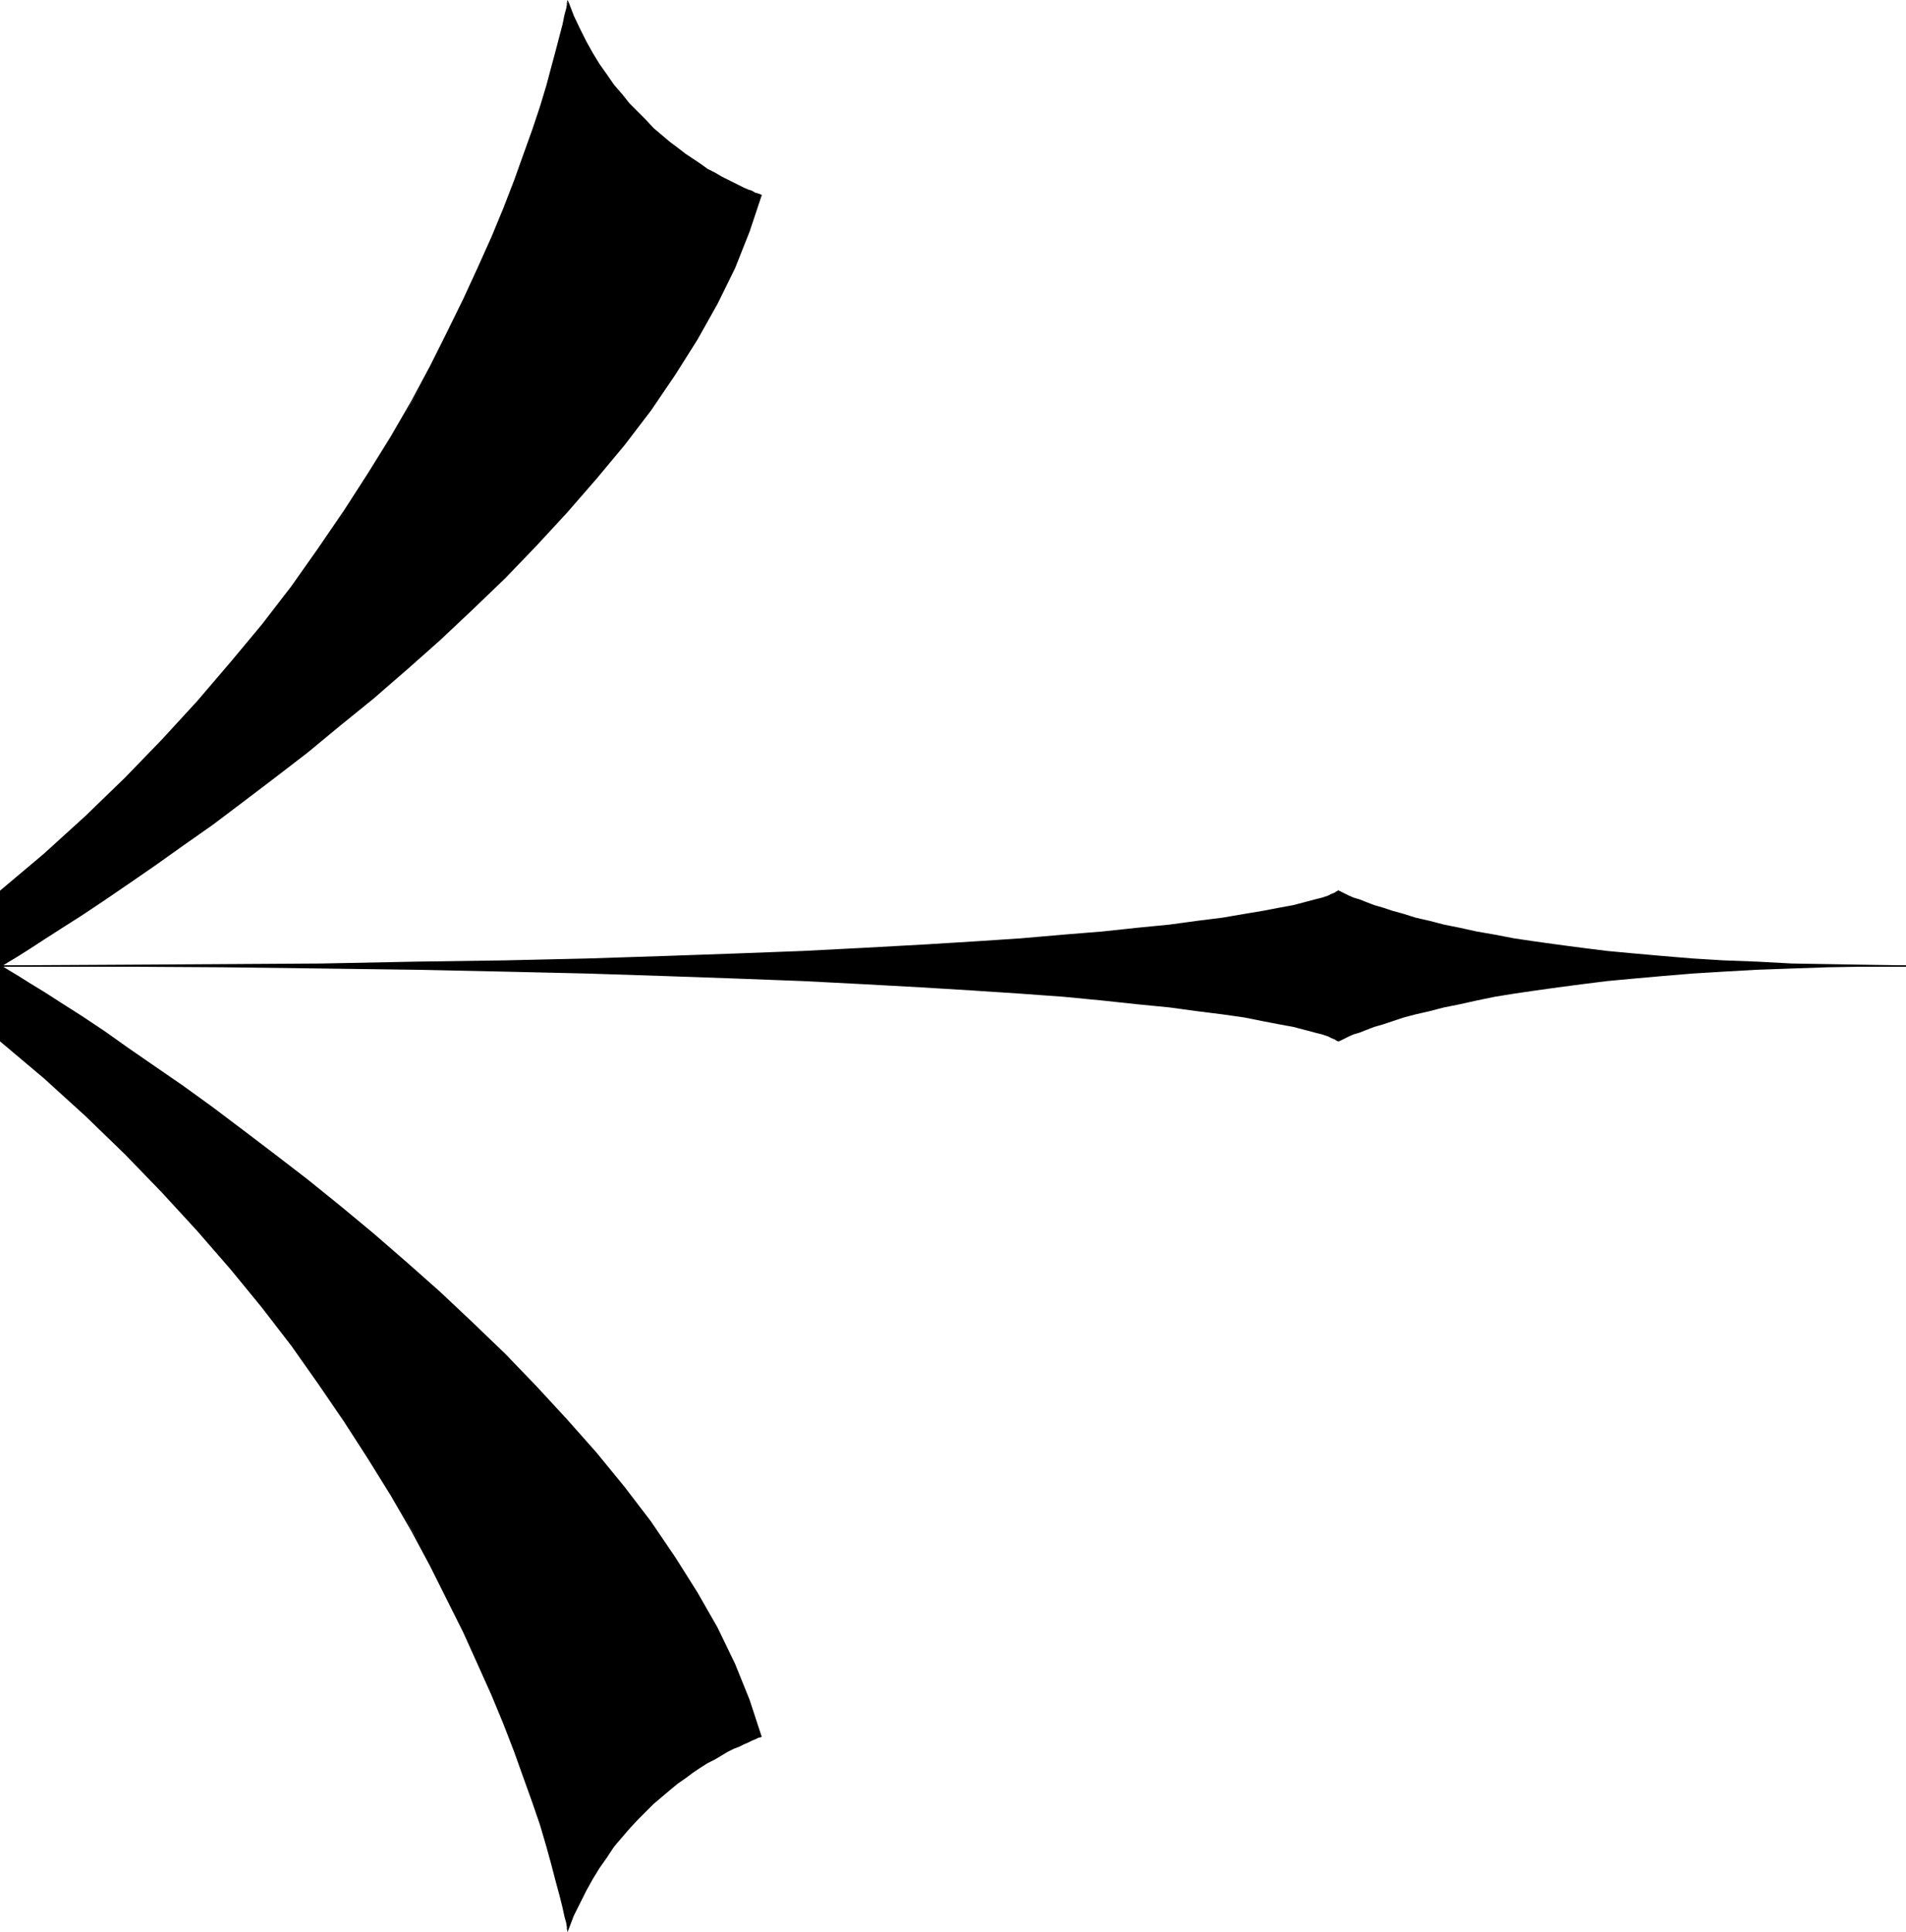
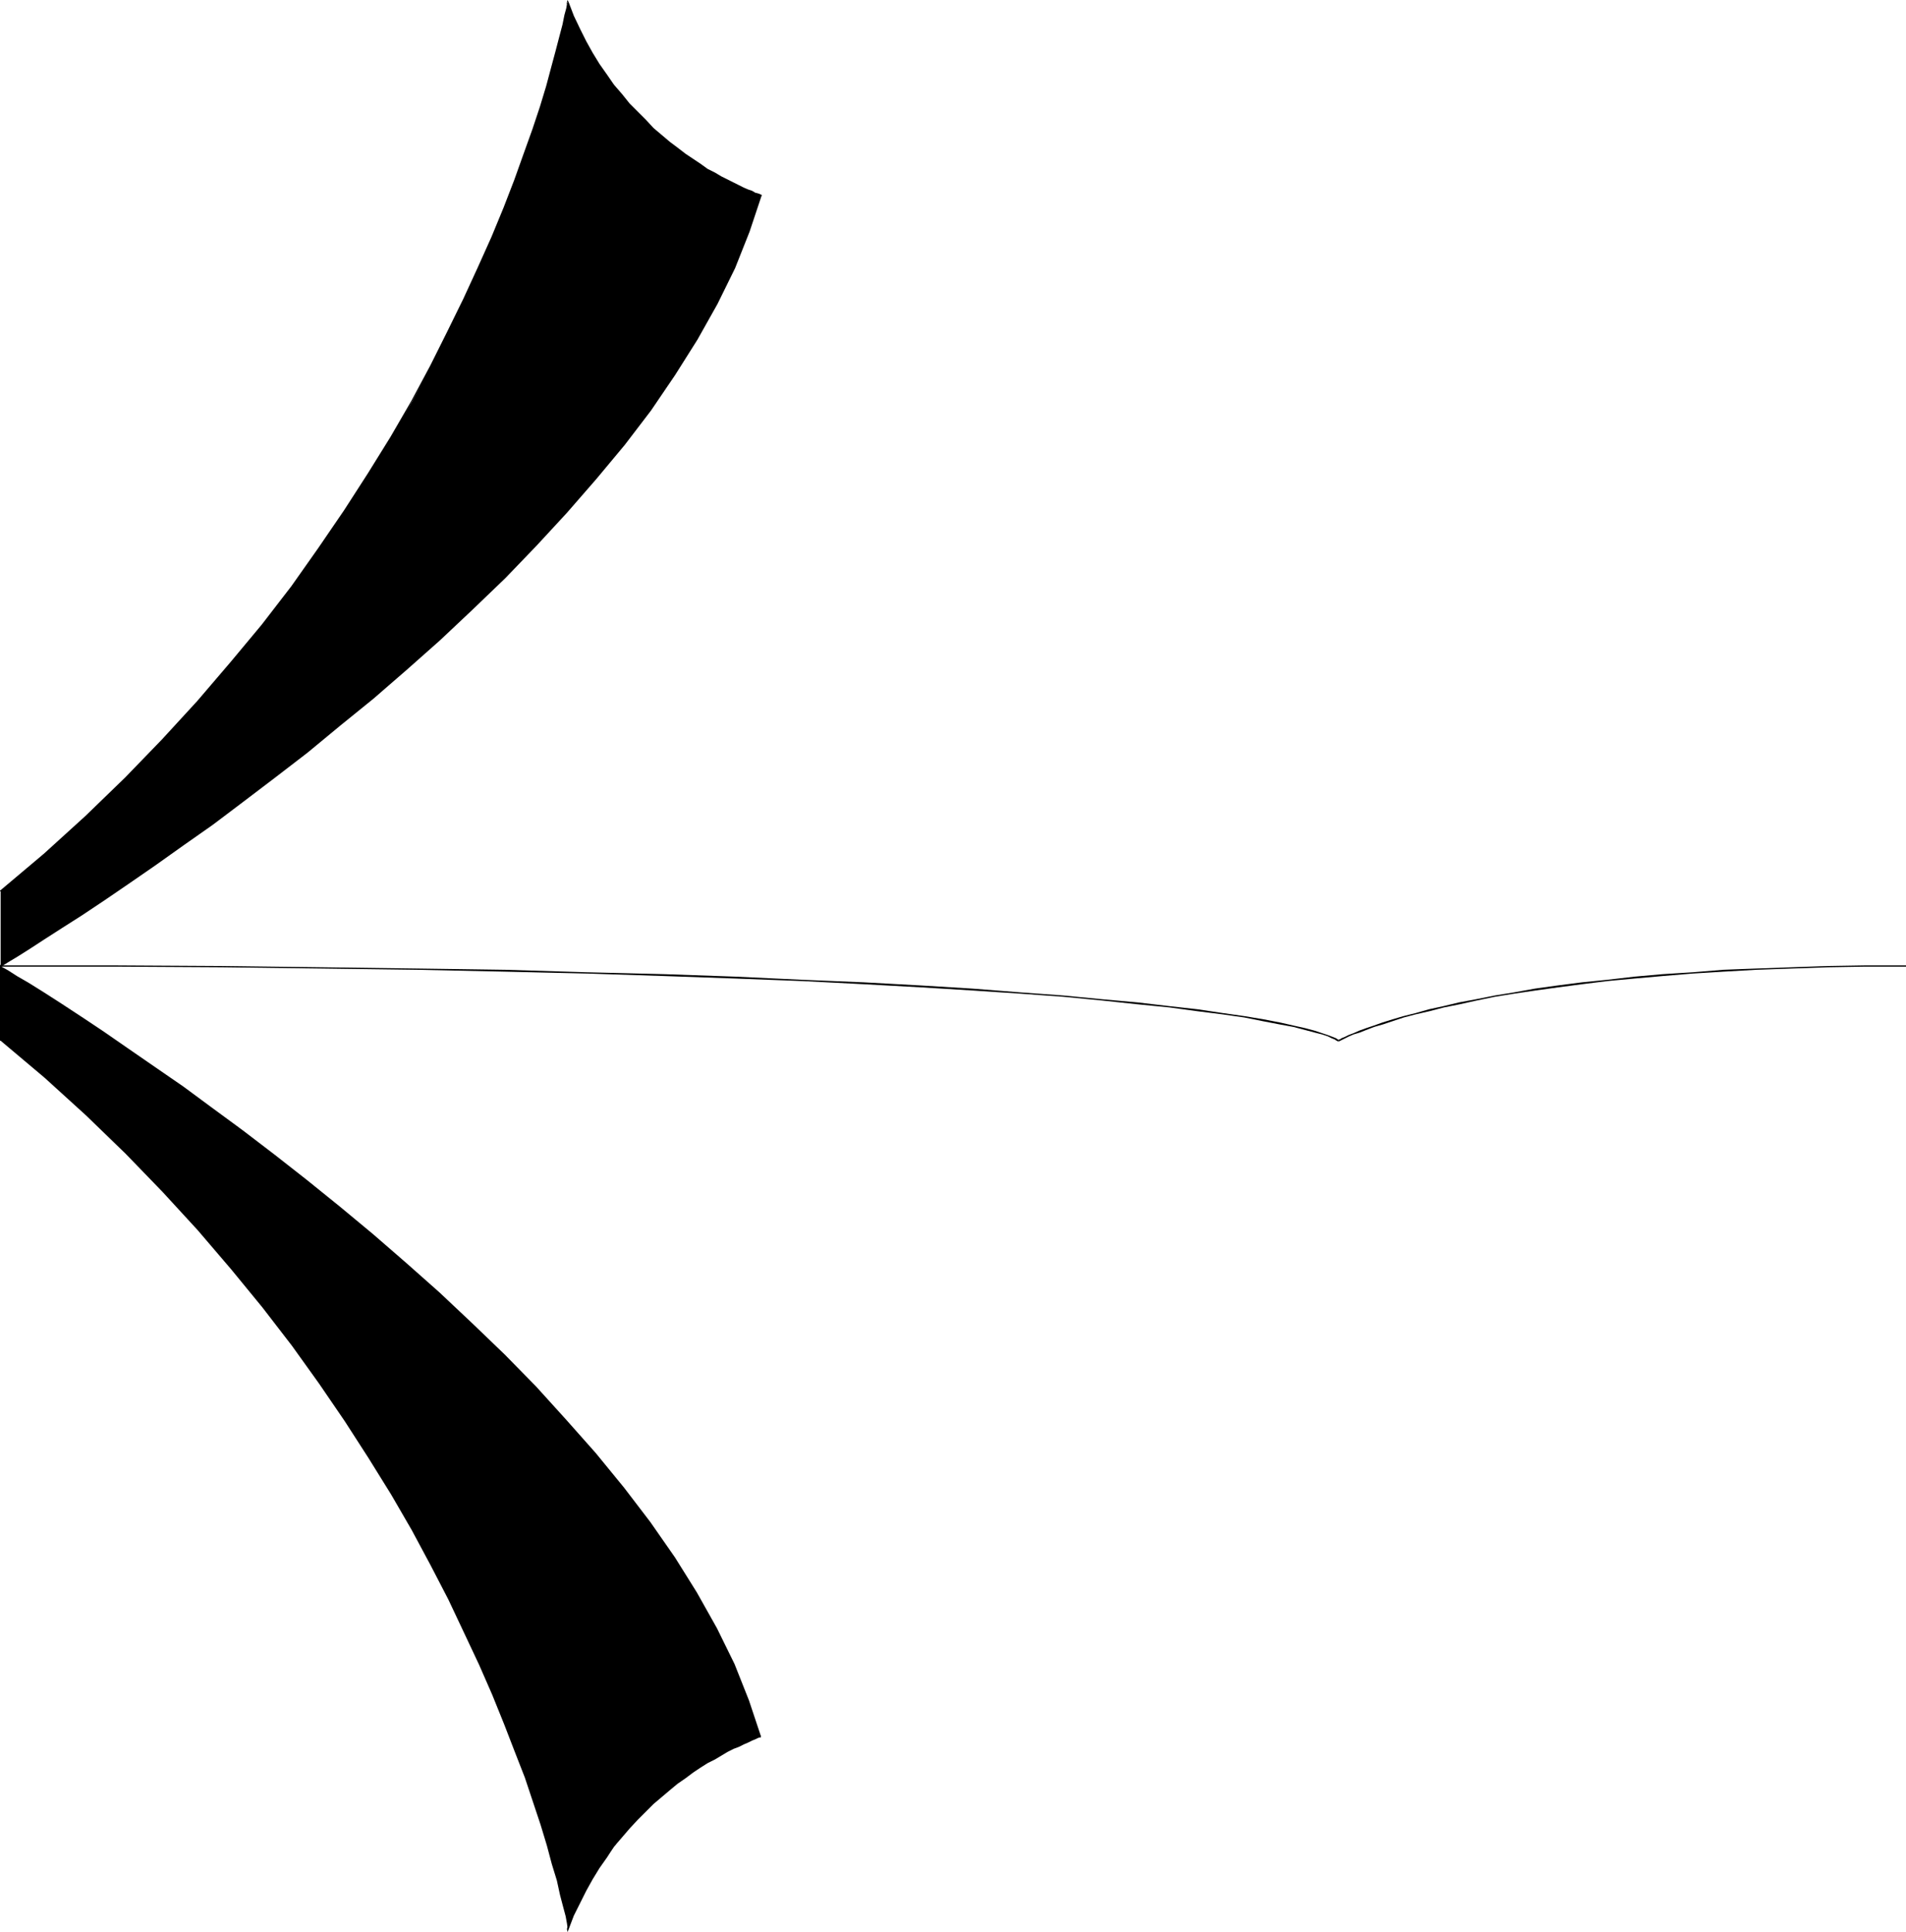
<svg xmlns="http://www.w3.org/2000/svg" xmlns:ns1="http://sodipodi.sourceforge.net/DTD/sodipodi-0.dtd" xmlns:ns2="http://www.inkscape.org/namespaces/inkscape" version="1.0" width="129.809mm" height="131.576mm" id="svg15" ns1:docname="Shape 290.wmf">
  <ns1:namedview id="namedview15" pagecolor="#ffffff" bordercolor="#000000" borderopacity="0.25" ns2:showpageshadow="2" ns2:pageopacity="0.0" ns2:pagecheckerboard="0" ns2:deskcolor="#d1d1d1" ns2:document-units="mm" />
  <defs id="defs1">
    <pattern id="WMFhbasepattern" patternUnits="userSpaceOnUse" width="6" height="6" x="0" y="0" />
  </defs>
  <path style="fill:#000000;fill-opacity:1;fill-rule:evenodd;stroke:none" d="m 0.162,229.422 v 19.226 l 0.485,-0.323 1.454,-0.808 2.262,-1.454 3.07,-1.939 3.878,-2.423 4.525,-2.908 5.171,-3.393 5.818,-3.878 6.302,-4.201 6.787,-4.685 7.272,-5.17 7.434,-5.332 7.918,-5.978 8.242,-6.139 8.242,-6.463 8.403,-6.947 8.565,-6.947 8.565,-7.432 8.565,-7.594 8.403,-7.917 8.403,-8.078 8.08,-8.401 7.757,-8.401 7.595,-8.724 7.272,-8.724 6.787,-8.886 6.302,-9.048 5.656,-9.048 5.171,-9.209 4.525,-9.371 3.717,-9.209 3.07,-9.371 h -0.162 -0.162 l -0.485,-0.323 -0.808,-0.162 -0.808,-0.323 -0.97,-0.485 -1.131,-0.485 -1.293,-0.646 -1.293,-0.646 -1.616,-0.808 -1.616,-0.808 -1.616,-0.969 -1.778,-0.969 -1.939,-1.293 -1.939,-1.293 -1.939,-1.293 -1.939,-1.616 -2.101,-1.454 -1.939,-1.777 -2.262,-1.939 -1.939,-1.939 -2.101,-2.1 -2.101,-2.1 -1.939,-2.423 -1.939,-2.423 -1.939,-2.585 -1.939,-2.747 -1.778,-2.908 -1.616,-3.07 -1.616,-3.231 -1.616,-3.231 -1.293,-3.554 -0.162,0.485 -0.162,1.131 -0.323,1.616 -0.646,2.423 -0.808,3.231 -0.808,3.554 -1.293,4.362 -1.293,4.685 -1.616,5.332 -1.939,5.816 -2.101,6.301 -2.586,6.786 -2.747,7.109 -3.07,7.432 -3.394,7.917 -3.878,8.24 -4.04,8.401 -4.525,8.886 -4.848,9.048 -5.333,9.048 -5.818,9.532 -6.141,9.532 -6.626,9.694 -6.949,9.694 -7.595,9.855 -8.08,9.855 -8.565,10.017 -9.05,9.855 -9.534,9.855 -10.181,9.855 -10.666,9.694 z" id="path1" />
-   <path style="fill:#000000;fill-opacity:1;fill-rule:evenodd;stroke:none" d="m 0.162,248.486 0.162,0.162 V 229.422 H 0 v 19.226 L 0.323,248.809 0,248.648 v 0.323 l 0.323,-0.162 z" id="path2" />
+   <path style="fill:#000000;fill-opacity:1;fill-rule:evenodd;stroke:none" d="m 0.162,248.486 0.162,0.162 V 229.422 v 19.226 L 0.323,248.809 0,248.648 v 0.323 l 0.323,-0.162 z" id="path2" />
  <path style="fill:#000000;fill-opacity:1;fill-rule:evenodd;stroke:none" d="m 195.859,50.57 -0.162,-0.323 -3.07,9.371 -3.717,9.209 -4.525,9.209 -5.171,9.209 -5.656,9.048 -6.302,9.048 -6.787,9.048 -7.272,8.563 -7.434,8.724 -7.918,8.563 -8.08,8.24 -8.403,8.078 -8.403,7.917 -8.565,7.594 -8.565,7.432 -8.565,7.109 -8.403,6.786 -8.242,6.463 -8.242,6.301 -7.757,5.816 -7.595,5.332 -7.272,5.17 -6.787,4.685 -6.302,4.201 -5.818,3.878 -5.171,3.393 -4.525,2.908 -3.717,2.423 -3.232,1.939 -2.262,1.454 -1.293,0.808 -0.485,0.323 0.162,0.323 0.485,-0.323 1.293,-0.808 2.424,-1.454 3.07,-1.939 3.717,-2.423 4.525,-2.908 5.333,-3.393 5.818,-3.878 6.141,-4.201 6.787,-4.685 7.272,-5.17 7.595,-5.332 7.918,-5.978 8.08,-6.139 8.403,-6.463 8.403,-6.947 8.565,-6.947 8.565,-7.432 8.565,-7.594 8.403,-7.917 8.403,-8.078 8.08,-8.401 7.757,-8.401 7.595,-8.724 7.272,-8.724 6.787,-8.886 6.141,-9.048 5.818,-9.209 5.171,-9.209 4.525,-9.209 3.717,-9.371 3.07,-9.209 -0.162,-0.323 0.162,0.323 0.162,-0.162 -0.323,-0.162 z" id="path3" />
  <path style="fill:#000000;fill-opacity:1;fill-rule:evenodd;stroke:none" d="m 146.409,0.808 h -0.485 l 1.454,3.554 1.454,3.231 1.616,3.231 1.778,2.908 1.778,2.908 1.939,2.747 1.939,2.585 1.939,2.585 1.939,2.262 2.101,2.262 2.101,2.1 2.101,1.939 2.101,1.939 1.939,1.777 2.101,1.454 2.101,1.616 1.939,1.293 1.939,1.293 1.778,1.131 1.778,1.131 1.778,0.969 1.616,0.969 1.454,0.808 1.454,0.646 1.293,0.485 1.131,0.485 0.97,0.485 0.808,0.323 0.646,0.323 0.485,0.162 h 0.323 l 0.162,0.162 v -0.485 0 l -0.323,-0.162 -0.485,-0.162 -0.646,-0.162 -0.808,-0.485 -0.97,-0.323 -1.131,-0.485 -1.293,-0.646 -1.293,-0.646 -1.616,-0.808 -1.616,-0.808 -1.616,-0.969 -1.939,-0.969 -1.778,-1.293 -1.939,-1.293 -1.939,-1.293 -2.101,-1.616 -1.939,-1.454 -2.101,-1.777 -2.101,-1.777 -1.939,-2.1 -2.101,-2.1 -2.101,-2.1 -1.939,-2.423 -2.101,-2.423 -1.778,-2.585 -1.939,-2.747 -1.778,-2.908 -1.616,-2.908 -1.616,-3.231 -1.616,-3.393 -1.293,-3.393 h -0.485 0.485 L 146.086,0 l -0.162,0.646 z" id="path4" />
  <path style="fill:#000000;fill-opacity:1;fill-rule:evenodd;stroke:none" d="m 0.323,229.422 v 0.162 l 11.312,-9.532 10.666,-9.694 10.181,-9.855 9.534,-9.855 9.05,-9.855 8.565,-10.017 8.08,-9.855 7.434,-9.855 7.11,-9.855 6.626,-9.694 6.141,-9.532 5.818,-9.371 5.171,-9.209 5.01,-9.048 4.525,-8.724 4.202,-8.563 3.717,-8.078 3.394,-7.917 3.07,-7.594 2.747,-7.109 2.586,-6.624 2.101,-6.301 1.939,-5.816 1.616,-5.332 1.454,-4.847 1.131,-4.201 0.97,-3.716 0.646,-3.07 0.646,-2.423 0.323,-1.777 0.162,-1.131 0.162,-0.323 -0.485,-0.162 V 1.131 l -0.162,0.969 -0.485,1.777 -0.485,2.423 -0.808,3.07 -0.97,3.716 -1.131,4.201 -1.293,4.847 -1.616,5.332 -1.939,5.816 -2.262,6.301 -2.424,6.786 -2.747,7.109 -3.07,7.432 -3.555,7.917 -3.717,8.078 -4.202,8.563 -4.363,8.724 -4.848,9.048 -5.333,9.209 -5.818,9.371 -6.141,9.532 -6.626,9.694 -6.949,9.855 -7.595,9.855 -8.08,9.694 -8.565,10.017 -9.05,9.855 -9.534,9.855 -10.181,9.855 -10.666,9.694 L 0,229.26 v 0.162 -0.162 0 0.162 z" id="path5" />
  <path style="fill:#000000;fill-opacity:1;fill-rule:evenodd;stroke:none" d="m 0.162,267.874 v -19.226 l 0.485,0.323 1.454,0.808 2.262,1.454 3.07,1.777 3.878,2.423 4.525,2.908 5.171,3.393 5.818,3.878 6.302,4.362 6.787,4.685 7.272,5.008 7.434,5.493 7.918,5.816 8.242,6.301 8.242,6.463 8.403,6.786 8.565,7.109 8.565,7.432 8.565,7.594 8.403,7.917 8.403,8.078 8.08,8.24 7.757,8.563 7.595,8.563 7.272,8.886 6.787,8.886 6.302,9.048 5.656,9.048 5.171,9.209 4.525,9.209 3.717,9.371 3.07,9.209 h -0.162 l -0.162,0.162 -0.485,0.162 -0.808,0.323 -0.808,0.323 -0.97,0.323 -1.131,0.485 -1.293,0.646 -1.293,0.646 -1.616,0.808 -1.616,0.969 -1.616,0.969 -1.778,0.969 -1.939,1.131 -1.939,1.293 -1.939,1.454 -1.939,1.454 -2.101,1.616 -1.939,1.777 -2.262,1.777 -1.939,1.939 -2.101,2.1 -2.101,2.262 -1.939,2.262 -1.939,2.585 -1.939,2.585 -1.939,2.747 -1.778,2.908 -1.616,2.908 -1.616,3.231 -1.616,3.393 -1.293,3.393 -0.162,-0.323 -0.162,-1.131 -0.323,-1.777 -0.646,-2.423 -0.808,-3.07 -0.808,-3.716 -1.293,-4.201 -1.293,-4.847 -1.616,-5.332 -1.939,-5.816 -2.101,-6.301 -2.586,-6.624 -2.747,-7.109 -3.07,-7.594 -3.394,-7.755 -3.878,-8.24 -4.04,-8.563 -4.525,-8.724 -4.848,-9.048 -5.333,-9.209 -5.818,-9.371 -6.141,-9.532 -6.626,-9.694 -6.949,-9.694 -7.595,-9.855 -8.08,-9.855 -8.565,-10.017 -9.05,-9.855 -9.534,-9.855 -10.181,-9.855 -10.666,-9.694 z" id="path6" />
  <path style="fill:#000000;fill-opacity:1;fill-rule:evenodd;stroke:none" d="M 0.323,248.486 0,248.648 v 19.226 H 0.323 V 248.648 L 0.162,248.809 0.323,248.486 0,248.325 v 0.323 z" id="path7" />
-   <path style="fill:#000000;fill-opacity:1;fill-rule:evenodd;stroke:none" d="m 195.859,447.049 0.162,-0.162 -3.07,-9.371 -3.717,-9.209 -4.525,-9.371 -5.171,-9.048 -5.818,-9.209 -6.141,-9.048 -6.787,-8.886 -7.272,-8.886 -7.595,-8.563 -7.757,-8.401 -8.08,-8.401 -8.403,-8.078 -8.403,-7.917 -8.565,-7.594 -8.565,-7.432 -8.565,-7.109 -8.403,-6.786 -8.403,-6.463 -8.08,-6.139 -7.918,-5.978 -7.595,-5.493 -7.272,-5.008 -6.787,-4.685 -6.141,-4.362 -5.818,-3.878 -5.333,-3.393 -4.525,-2.908 -3.717,-2.262 -3.07,-1.939 -2.424,-1.454 -1.293,-0.808 -0.485,-0.323 -0.162,0.323 0.485,0.323 1.293,0.808 2.262,1.454 3.232,1.777 3.717,2.423 4.525,2.908 5.171,3.393 5.818,3.878 6.302,4.362 6.787,4.685 7.272,5.008 7.595,5.493 7.757,5.816 8.242,6.301 8.242,6.463 8.403,6.786 8.565,7.109 8.565,7.432 8.565,7.594 8.403,7.917 8.403,8.078 8.08,8.24 7.918,8.563 7.434,8.563 7.272,8.724 6.787,8.886 6.302,9.048 5.656,9.209 5.171,9.209 4.525,9.209 3.717,9.209 3.07,9.209 0.162,-0.162 v 0.323 h 0.323 l -0.162,-0.162 z" id="path8" />
  <path style="fill:#000000;fill-opacity:1;fill-rule:evenodd;stroke:none" d="m 145.925,496.488 h 0.485 l 1.293,-3.393 1.616,-3.231 1.616,-3.231 1.616,-2.908 1.778,-2.908 1.939,-2.747 1.778,-2.747 2.101,-2.423 1.939,-2.262 2.101,-2.262 2.101,-2.1 1.939,-1.939 2.101,-1.777 2.101,-1.777 1.939,-1.616 2.101,-1.454 1.939,-1.454 1.939,-1.293 1.778,-1.131 1.939,-0.969 1.616,-0.969 1.616,-0.969 1.616,-0.808 1.293,-0.485 1.293,-0.646 1.131,-0.485 0.97,-0.485 0.808,-0.323 0.646,-0.323 0.485,-0.162 h 0.323 v -0.162 -0.323 h -0.162 l -0.323,0.162 -0.485,0.162 -0.646,0.323 -0.808,0.323 -0.97,0.323 -1.131,0.485 -1.293,0.646 -1.454,0.646 -1.454,0.808 -1.616,0.969 -1.778,0.969 -1.778,0.969 -1.778,1.131 -1.939,1.293 -1.939,1.454 -2.101,1.454 -2.101,1.616 -1.939,1.777 -2.101,1.777 -2.101,1.939 -2.101,2.1 -2.101,2.262 -1.939,2.262 -1.939,2.585 -1.939,2.585 -1.939,2.747 -1.778,2.908 -1.778,3.07 -1.616,3.231 -1.454,3.231 -1.454,3.554 h 0.485 -0.485 l 0.162,0.808 0.323,-0.808 z" id="path9" />
-   <path style="fill:#000000;fill-opacity:1;fill-rule:evenodd;stroke:none" d="m 0,267.874 v 0.162 l 11.312,9.532 10.666,9.694 10.181,9.855 9.534,9.855 9.05,9.855 8.565,9.855 8.08,9.855 7.595,9.855 6.949,9.855 6.626,9.694 6.141,9.532 5.818,9.371 5.333,9.209 4.848,9.048 4.363,8.724 4.202,8.401 3.717,8.24 3.555,7.917 3.07,7.432 2.747,7.109 2.424,6.786 2.262,6.301 1.939,5.655 1.616,5.493 1.293,4.685 1.131,4.362 0.97,3.554 0.808,3.231 0.485,2.262 0.485,1.777 0.162,1.131 v 0.323 h 0.485 l -0.162,-0.323 -0.162,-1.131 -0.323,-1.777 -0.646,-2.423 -0.646,-3.07 -0.97,-3.716 -1.131,-4.201 -1.454,-4.847 -1.616,-5.332 -1.939,-5.816 -2.101,-6.301 -2.586,-6.786 -2.747,-7.109 -3.07,-7.432 -3.394,-7.917 -3.717,-8.24 -4.202,-8.401 -4.525,-8.886 -5.01,-8.886 -5.171,-9.209 -5.818,-9.371 -6.141,-9.532 -6.626,-9.694 -7.11,-9.855 -7.434,-9.855 -8.08,-9.855 -8.565,-10.017 -9.05,-9.855 -9.534,-9.855 -10.181,-9.855 -10.666,-9.694 -11.312,-9.532 v 0.162 H 0 v 0.162 0 z" id="path10" />
-   <path style="fill:#000000;fill-opacity:1;fill-rule:evenodd;stroke:none" d="m 344.531,267.874 v 0 l -0.323,-0.162 -0.485,-0.323 -0.808,-0.323 -1.131,-0.485 -1.454,-0.485 -1.939,-0.646 -2.424,-0.646 -3.07,-0.646 -3.555,-0.808 -4.202,-0.808 -4.848,-0.808 -5.656,-0.808 -6.302,-0.808 -7.272,-0.969 -8.242,-0.969 -9.05,-0.808 -10.019,-0.969 -11.15,-0.808 -12.282,-0.808 -13.251,-0.969 -14.706,-0.808 -15.675,-0.646 -17.13,-0.808 -18.422,-0.646 -19.877,-0.485 -21.17,-0.485 -22.786,-0.485 -24.402,-0.323 -25.856,-0.323 -27.634,-0.162 H 0.162 29.411 l 27.634,-0.162 25.856,-0.323 24.402,-0.323 22.786,-0.485 21.17,-0.485 19.877,-0.646 18.422,-0.646 17.13,-0.646 15.675,-0.808 14.706,-0.808 13.251,-0.808 12.282,-0.808 11.15,-0.969 10.019,-0.808 9.05,-0.969 8.242,-0.808 7.272,-0.969 6.302,-0.808 5.656,-0.808 4.848,-0.969 4.202,-0.646 3.555,-0.808 3.07,-0.808 2.424,-0.485 1.939,-0.646 1.454,-0.485 1.131,-0.485 0.808,-0.323 0.485,-0.323 0.323,-0.162 v 0 h 0.162 l 0.323,0.162 0.485,0.323 0.646,0.323 1.131,0.485 1.131,0.485 1.454,0.646 1.778,0.485 1.939,0.808 2.262,0.808 2.586,0.646 2.909,0.969 3.07,0.808 3.394,0.808 3.717,0.969 4.202,0.808 4.363,0.969 4.686,0.808 5.01,0.969 5.494,0.808 5.818,0.808 6.141,0.808 6.464,0.808 6.949,0.646 7.272,0.646 7.757,0.646 7.918,0.485 8.565,0.485 9.05,0.323 9.373,0.323 9.696,0.162 h 10.342 -10.342 l -9.696,0.162 -9.373,0.323 -9.05,0.323 -8.565,0.485 -7.918,0.485 -7.757,0.485 -7.272,0.646 -6.949,0.808 -6.464,0.646 -6.141,0.808 -5.818,0.969 -5.494,0.808 -5.01,0.808 -4.686,0.969 -4.363,0.808 -4.202,0.969 -3.717,0.969 -3.394,0.808 -3.07,0.808 -2.909,0.808 -2.586,0.808 -2.262,0.808 -1.939,0.646 -1.778,0.646 -1.454,0.646 -1.131,0.485 -1.131,0.485 -0.646,0.323 -0.485,0.323 -0.323,0.162 z" id="path11" />
  <path style="fill:#000000;fill-opacity:1;fill-rule:evenodd;stroke:none" d="m 0.162,248.486 v 0.323 H 29.411 l 27.634,0.162 25.856,0.323 24.402,0.323 22.786,0.485 21.17,0.485 19.877,0.646 18.422,0.646 17.13,0.646 15.675,0.808 14.706,0.808 13.251,0.808 12.282,0.808 11.15,0.808 10.019,0.969 9.05,0.969 8.242,0.808 7.11,0.969 6.464,0.808 5.656,0.808 4.848,0.969 4.202,0.808 3.555,0.646 3.07,0.808 2.424,0.646 1.939,0.485 1.454,0.485 0.97,0.485 0.808,0.323 0.485,0.323 0.323,0.162 v 0 l 0.323,-0.323 h -0.162 l -0.162,-0.162 -0.485,-0.323 -0.808,-0.323 -1.293,-0.485 -1.454,-0.485 -1.939,-0.646 -2.424,-0.646 -2.909,-0.646 -3.555,-0.808 -4.202,-0.808 -4.848,-0.808 -5.656,-0.808 -6.464,-0.969 -7.272,-0.808 -8.242,-0.969 -9.05,-0.808 -10.019,-0.969 -11.15,-0.808 -12.282,-0.969 -13.251,-0.808 -14.706,-0.808 -15.675,-0.646 -17.13,-0.808 -18.422,-0.646 -19.877,-0.485 -21.17,-0.646 -22.786,-0.323 -24.402,-0.323 -25.856,-0.323 -27.634,-0.162 H 0.162 v 0.323 z" id="path12" />
-   <path style="fill:#000000;fill-opacity:1;fill-rule:evenodd;stroke:none" d="m 344.692,229.26 h -0.323 v 0 l -0.323,0.162 -0.485,0.323 -0.808,0.323 -0.97,0.485 -1.454,0.485 -1.939,0.485 -2.424,0.646 -3.07,0.808 -3.555,0.646 -4.202,0.808 -4.848,0.808 -5.656,0.969 -6.464,0.808 -7.11,0.969 -8.242,0.808 -9.05,0.969 -10.019,0.808 -11.15,0.969 -12.282,0.808 -13.251,0.808 -14.706,0.808 -15.675,0.808 -17.13,0.646 -18.422,0.646 -19.877,0.646 -21.17,0.485 -22.786,0.323 -24.402,0.485 -25.856,0.162 -27.634,0.162 -29.25,0.162 v 0.323 H 29.411 l 27.634,-0.162 25.856,-0.323 24.402,-0.323 22.786,-0.485 21.17,-0.485 19.877,-0.646 18.422,-0.646 17.13,-0.646 15.675,-0.808 14.706,-0.808 13.251,-0.808 12.282,-0.808 11.15,-0.808 10.019,-0.969 9.05,-0.969 8.242,-0.808 7.272,-0.969 6.464,-0.808 5.656,-0.808 4.848,-0.808 4.202,-0.808 3.555,-0.808 2.909,-0.646 2.424,-0.646 1.939,-0.646 1.454,-0.485 1.293,-0.485 0.808,-0.323 0.485,-0.323 0.162,-0.162 h 0.162 -0.162 l 0.162,-0.323 -0.162,-0.162 -0.162,0.162 z" id="path13" />
-   <path style="fill:#000000;fill-opacity:1;fill-rule:evenodd;stroke:none" d="m 490.617,248.809 v -0.323 l -10.342,-0.162 -9.696,-0.162 -9.373,-0.162 -9.05,-0.485 -8.565,-0.323 -7.918,-0.485 -7.757,-0.646 -7.272,-0.646 -6.949,-0.646 -6.464,-0.808 -6.141,-0.808 -5.818,-0.808 -5.494,-0.808 -5.01,-0.969 -4.686,-0.808 -4.363,-0.969 -4.04,-0.808 -3.717,-0.969 -3.555,-0.808 -3.07,-0.969 -2.909,-0.808 -2.424,-0.808 -2.262,-0.646 -2.101,-0.808 -1.616,-0.646 -1.616,-0.485 -1.131,-0.485 -0.97,-0.485 -0.646,-0.323 -0.646,-0.323 -0.323,-0.162 v 0 l -0.162,0.323 v 0 l 0.323,0.162 0.485,0.323 0.808,0.323 0.97,0.485 1.293,0.485 1.454,0.646 1.778,0.646 1.939,0.646 2.262,0.808 2.586,0.808 2.747,0.808 3.232,0.808 3.394,0.808 3.717,0.969 4.04,0.808 4.363,0.969 4.848,0.969 5.01,0.808 5.333,0.808 5.818,0.808 6.302,0.808 6.464,0.808 6.949,0.646 7.272,0.646 7.757,0.646 7.918,0.485 8.565,0.485 9.05,0.323 9.373,0.323 9.696,0.162 h 10.342 v -0.323 z" id="path14" />
  <path style="fill:#000000;fill-opacity:1;fill-rule:evenodd;stroke:none" d="m 344.369,268.036 h 0.323 v 0 l 0.323,-0.162 0.646,-0.323 0.646,-0.323 0.97,-0.485 1.131,-0.485 1.616,-0.485 1.616,-0.646 2.101,-0.808 2.262,-0.646 2.424,-0.808 2.909,-0.969 3.07,-0.808 3.555,-0.808 3.717,-0.969 4.04,-0.808 4.363,-0.969 4.686,-0.969 5.01,-0.808 5.494,-0.808 5.818,-0.808 6.141,-0.808 6.464,-0.808 6.949,-0.646 7.272,-0.646 7.757,-0.646 7.918,-0.485 8.565,-0.485 9.05,-0.323 9.373,-0.323 9.696,-0.162 h 10.342 v -0.323 h -10.342 l -9.696,0.162 -9.373,0.323 -9.05,0.323 -8.565,0.323 -7.918,0.646 -7.757,0.485 -7.272,0.646 -6.949,0.808 -6.464,0.646 -6.302,0.808 -5.818,0.808 -5.333,0.969 -5.01,0.808 -4.848,0.969 -4.363,0.808 -4.04,0.969 -3.717,0.808 -3.394,0.969 -3.232,0.808 -2.747,0.808 -2.586,0.808 -2.262,0.808 -1.939,0.646 -1.778,0.646 -1.454,0.646 -1.293,0.485 -0.97,0.485 -0.808,0.323 -0.485,0.323 h -0.323 v 0.162 h 0.162 l -0.323,0.323 h 0.162 0.162 z" id="path15" />
</svg>